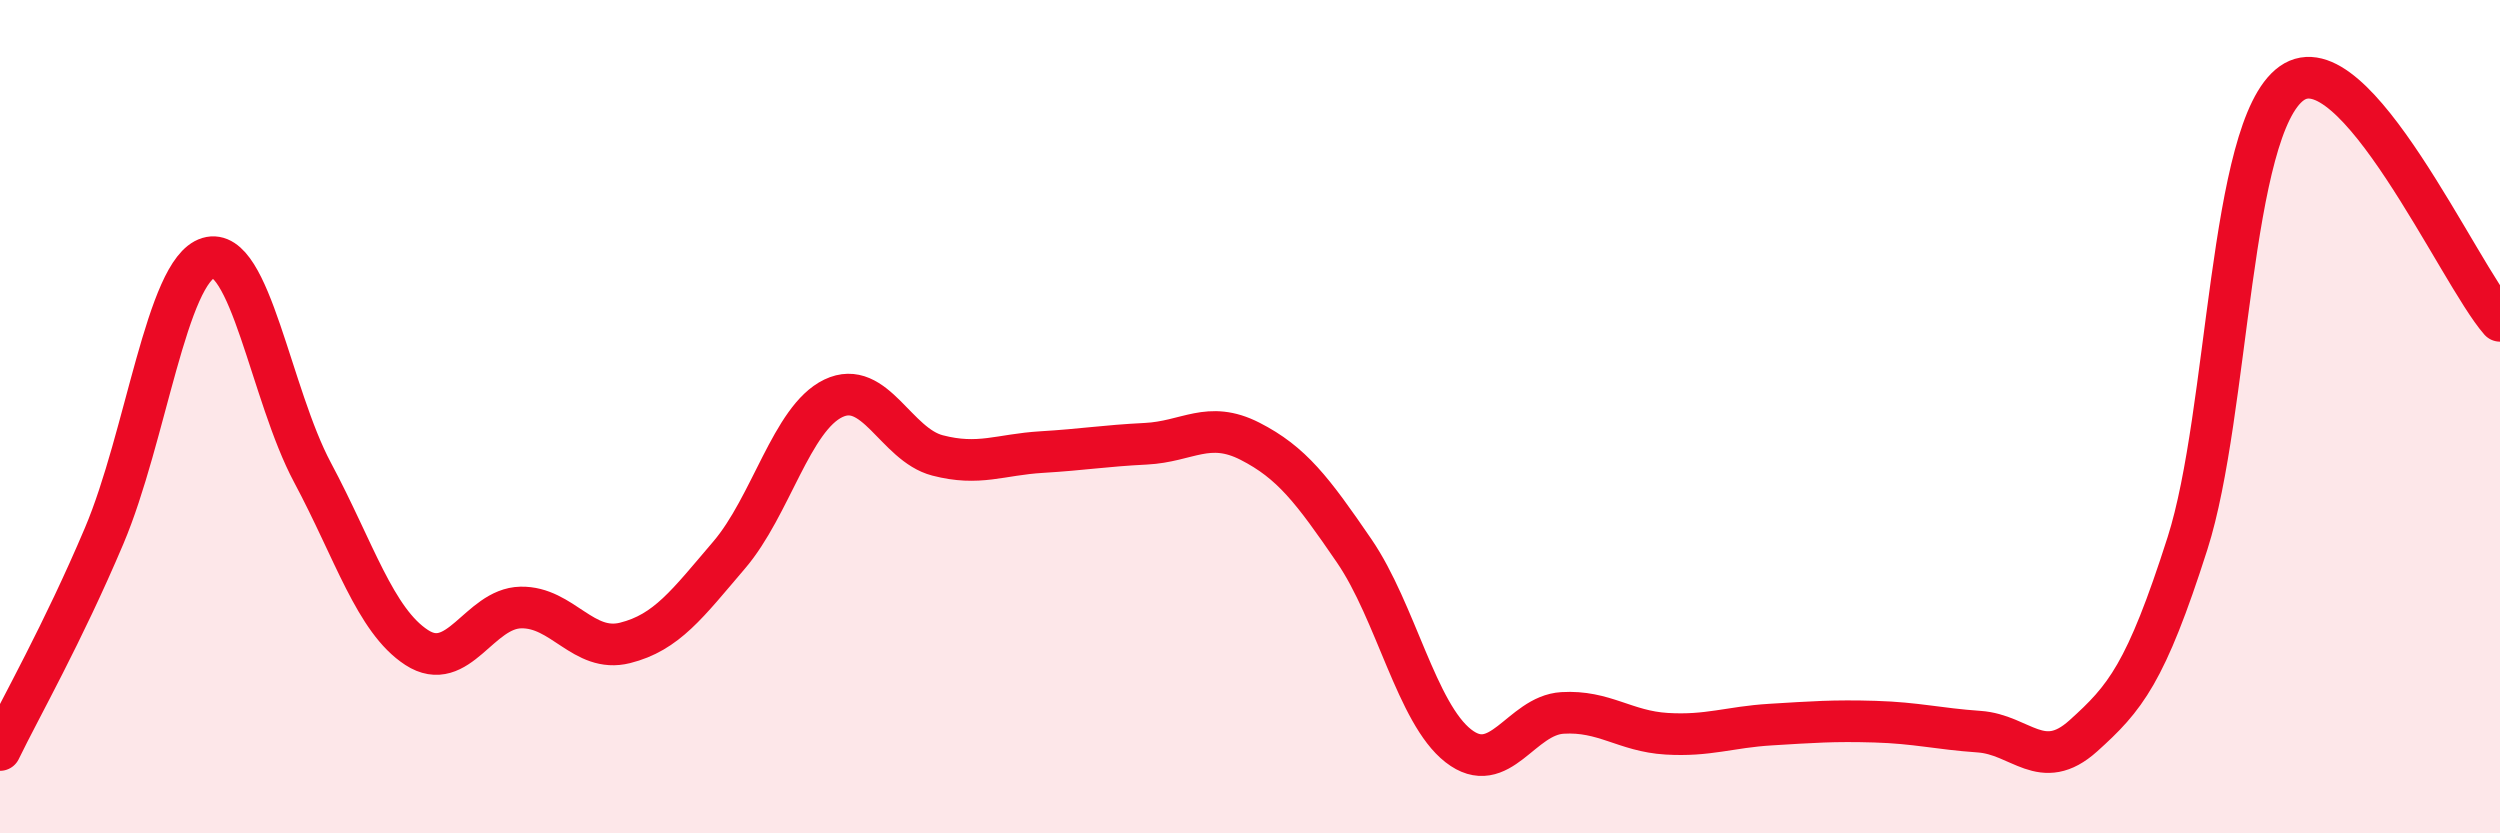
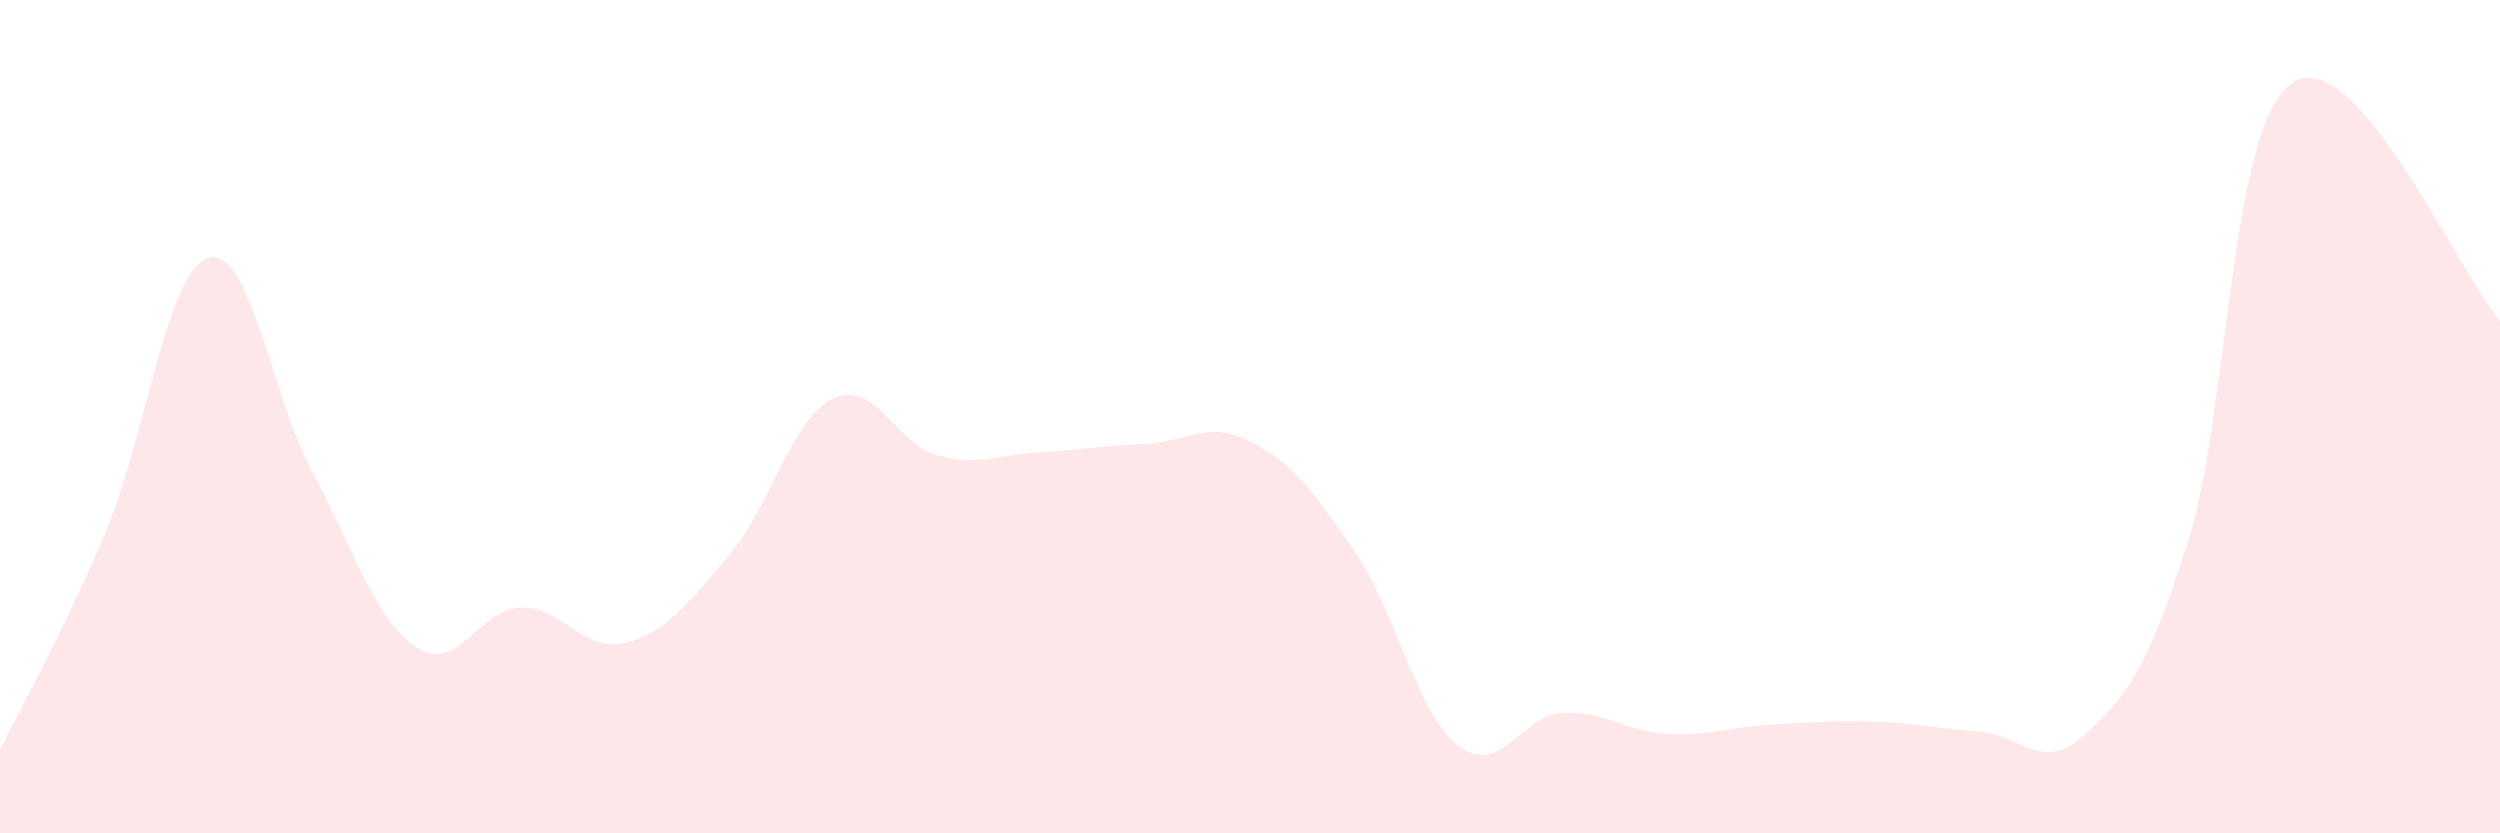
<svg xmlns="http://www.w3.org/2000/svg" width="60" height="20" viewBox="0 0 60 20">
  <path d="M 0,18 C 0.5,16.97 1.5,15.22 2.5,12.86 C 3.5,10.5 4,6.49 5,6.19 C 6,5.89 6.5,9.47 7.5,11.34 C 8.5,13.21 9,14.89 10,15.54 C 11,16.19 11.5,14.6 12.5,14.58 C 13.5,14.56 14,15.68 15,15.43 C 16,15.18 16.5,14.49 17.5,13.32 C 18.5,12.15 19,10.04 20,9.56 C 21,9.08 21.5,10.67 22.5,10.93 C 23.5,11.19 24,10.91 25,10.85 C 26,10.79 26.5,10.7 27.5,10.65 C 28.5,10.6 29,10.08 30,10.59 C 31,11.1 31.5,11.76 32.5,13.22 C 33.5,14.68 34,17.12 35,17.9 C 36,18.68 36.5,17.17 37.5,17.11 C 38.5,17.05 39,17.55 40,17.61 C 41,17.67 41.5,17.45 42.5,17.39 C 43.5,17.33 44,17.29 45,17.32 C 46,17.35 46.5,17.49 47.5,17.56 C 48.5,17.63 49,18.56 50,17.66 C 51,16.76 51.5,16.17 52.5,13.04 C 53.5,9.91 53.5,3.07 55,2 C 56.5,0.93 59,6.56 60,7.7L60 20L0 20Z" fill="#EB0A25" opacity="0.1" stroke-linecap="round" stroke-linejoin="round" />
-   <path d="M 0,18 C 0.5,16.97 1.5,15.22 2.5,12.86 C 3.5,10.5 4,6.49 5,6.19 C 6,5.89 6.5,9.47 7.5,11.34 C 8.5,13.21 9,14.89 10,15.54 C 11,16.19 11.5,14.6 12.5,14.58 C 13.5,14.56 14,15.68 15,15.43 C 16,15.18 16.5,14.49 17.5,13.32 C 18.5,12.15 19,10.04 20,9.56 C 21,9.08 21.5,10.67 22.5,10.93 C 23.5,11.19 24,10.91 25,10.85 C 26,10.79 26.5,10.7 27.5,10.65 C 28.5,10.6 29,10.08 30,10.59 C 31,11.1 31.5,11.76 32.5,13.22 C 33.5,14.68 34,17.12 35,17.9 C 36,18.68 36.5,17.17 37.5,17.11 C 38.5,17.05 39,17.55 40,17.61 C 41,17.67 41.5,17.45 42.5,17.39 C 43.5,17.33 44,17.29 45,17.32 C 46,17.35 46.5,17.49 47.5,17.56 C 48.5,17.63 49,18.56 50,17.66 C 51,16.76 51.5,16.17 52.5,13.04 C 53.5,9.91 53.5,3.07 55,2 C 56.5,0.93 59,6.56 60,7.7" stroke="#EB0A25" stroke-width="1" fill="none" stroke-linecap="round" stroke-linejoin="round" />
</svg>